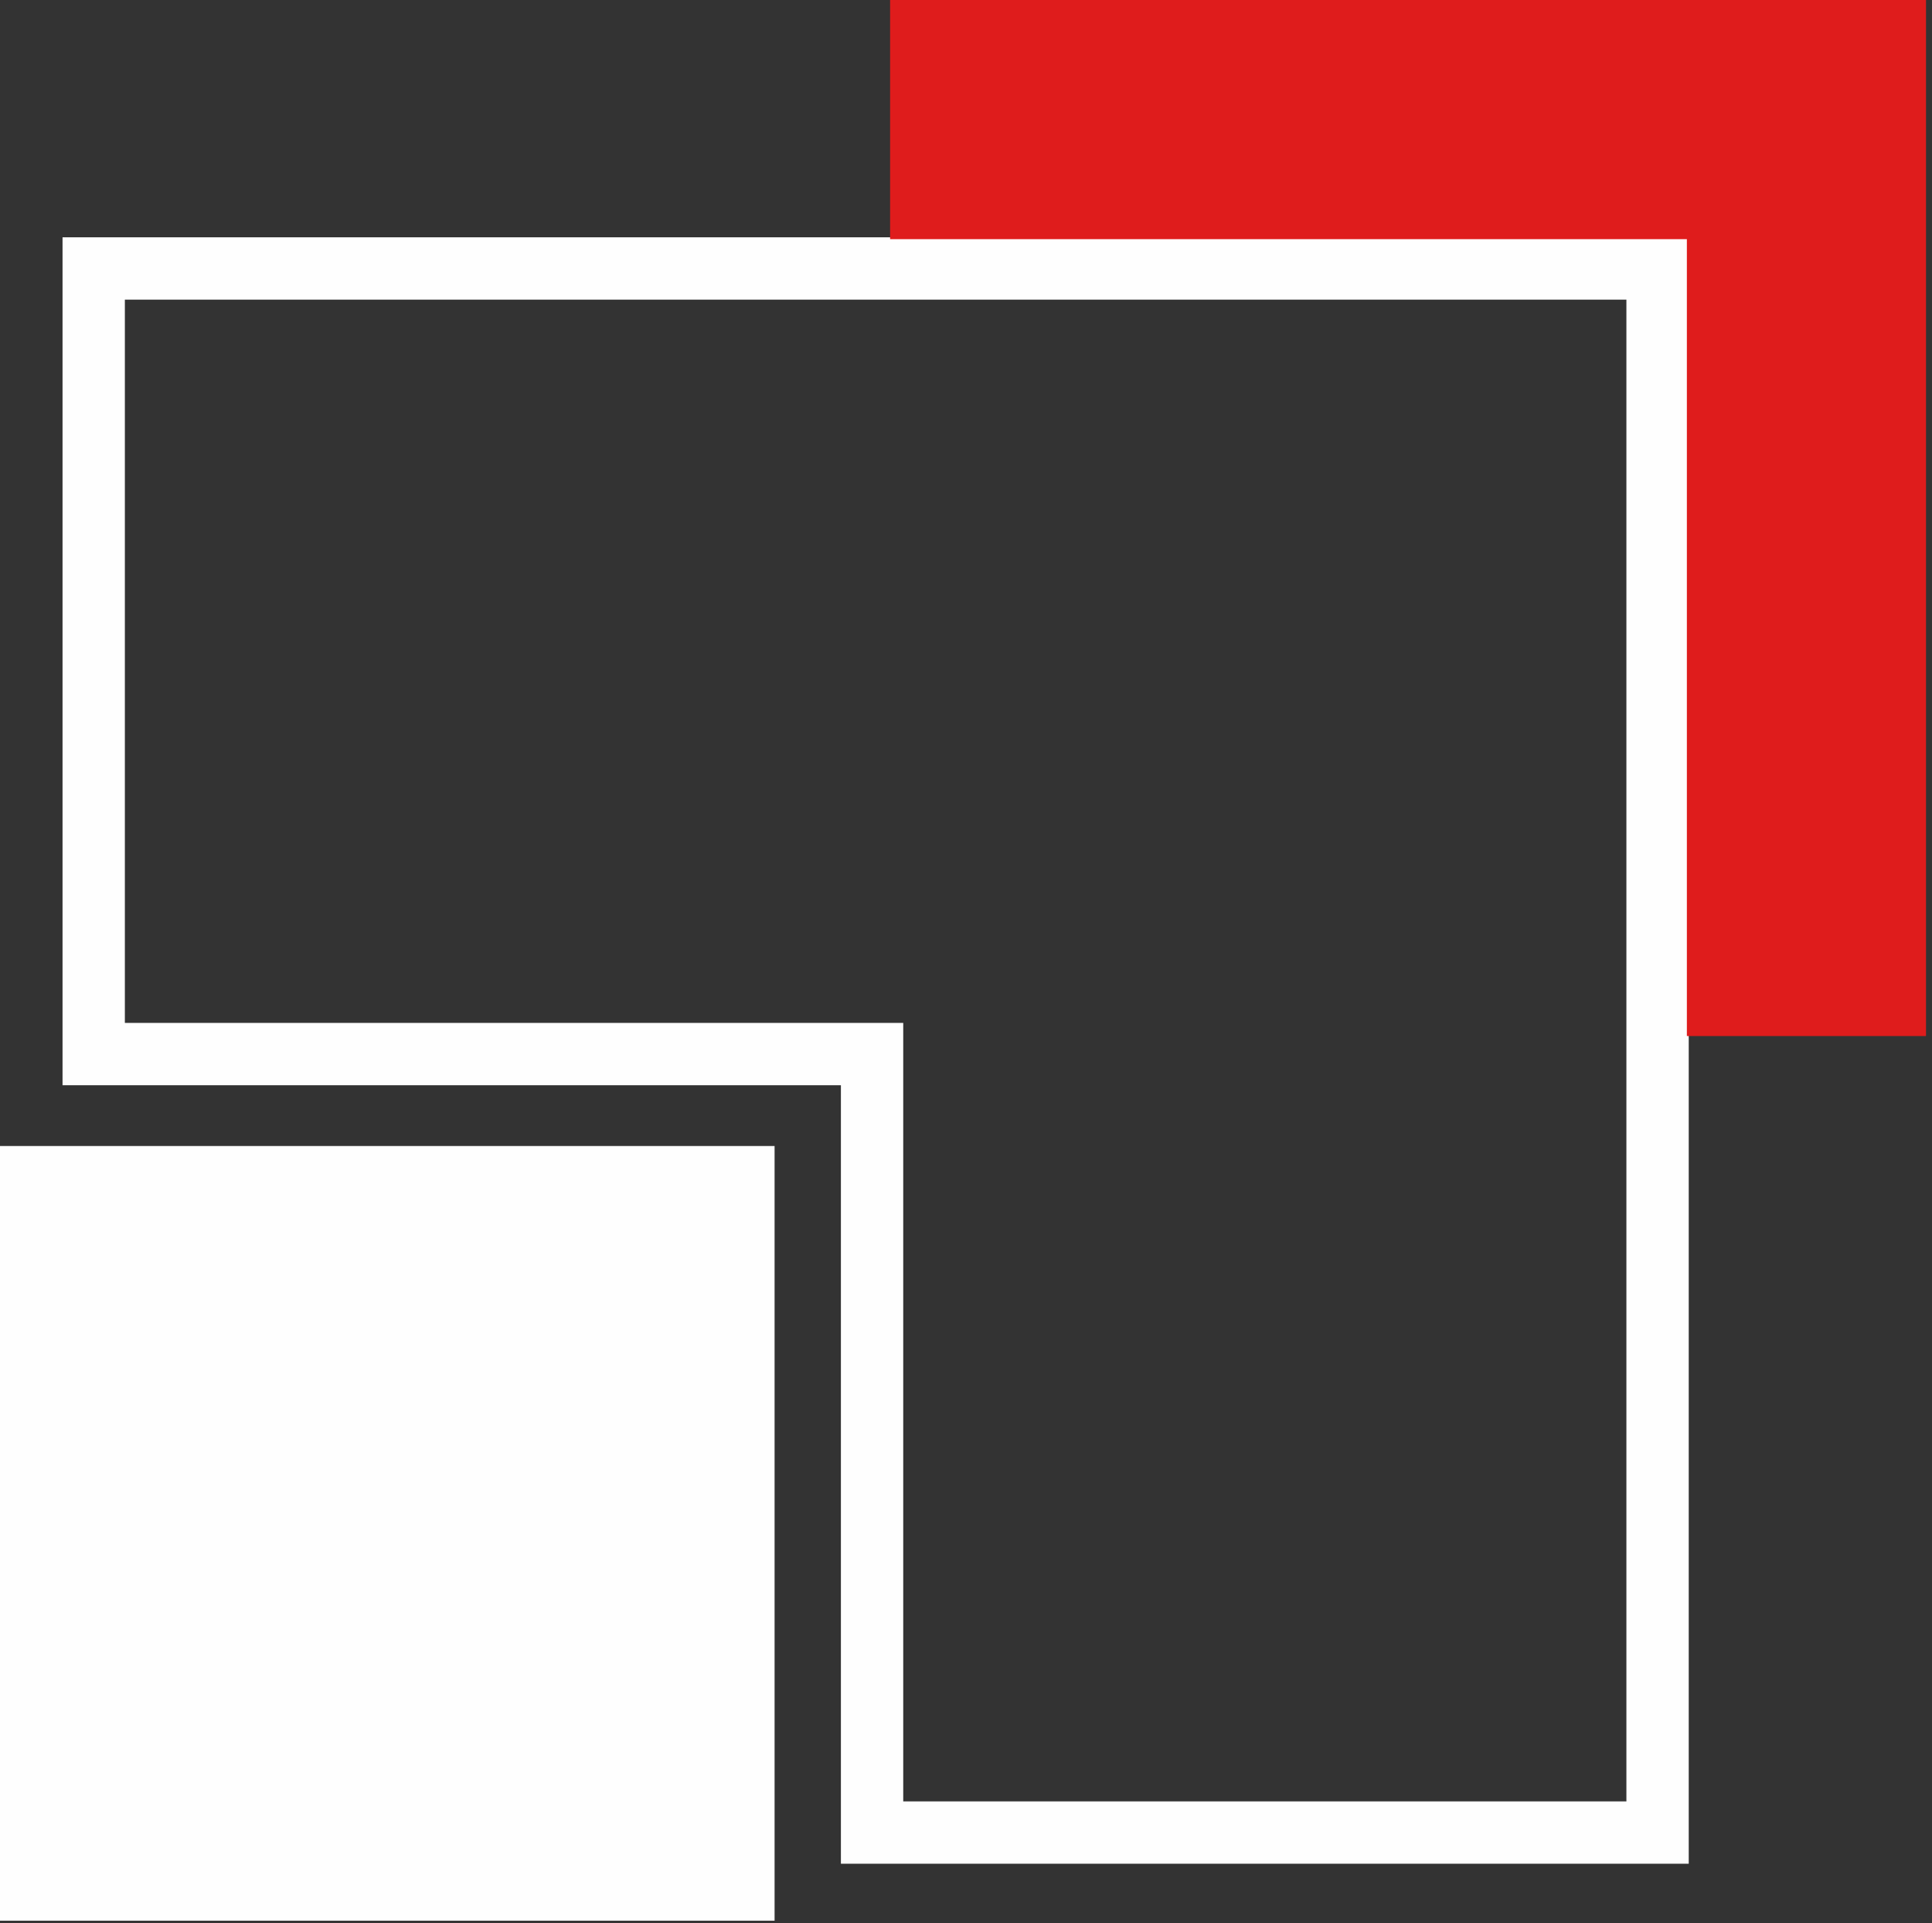
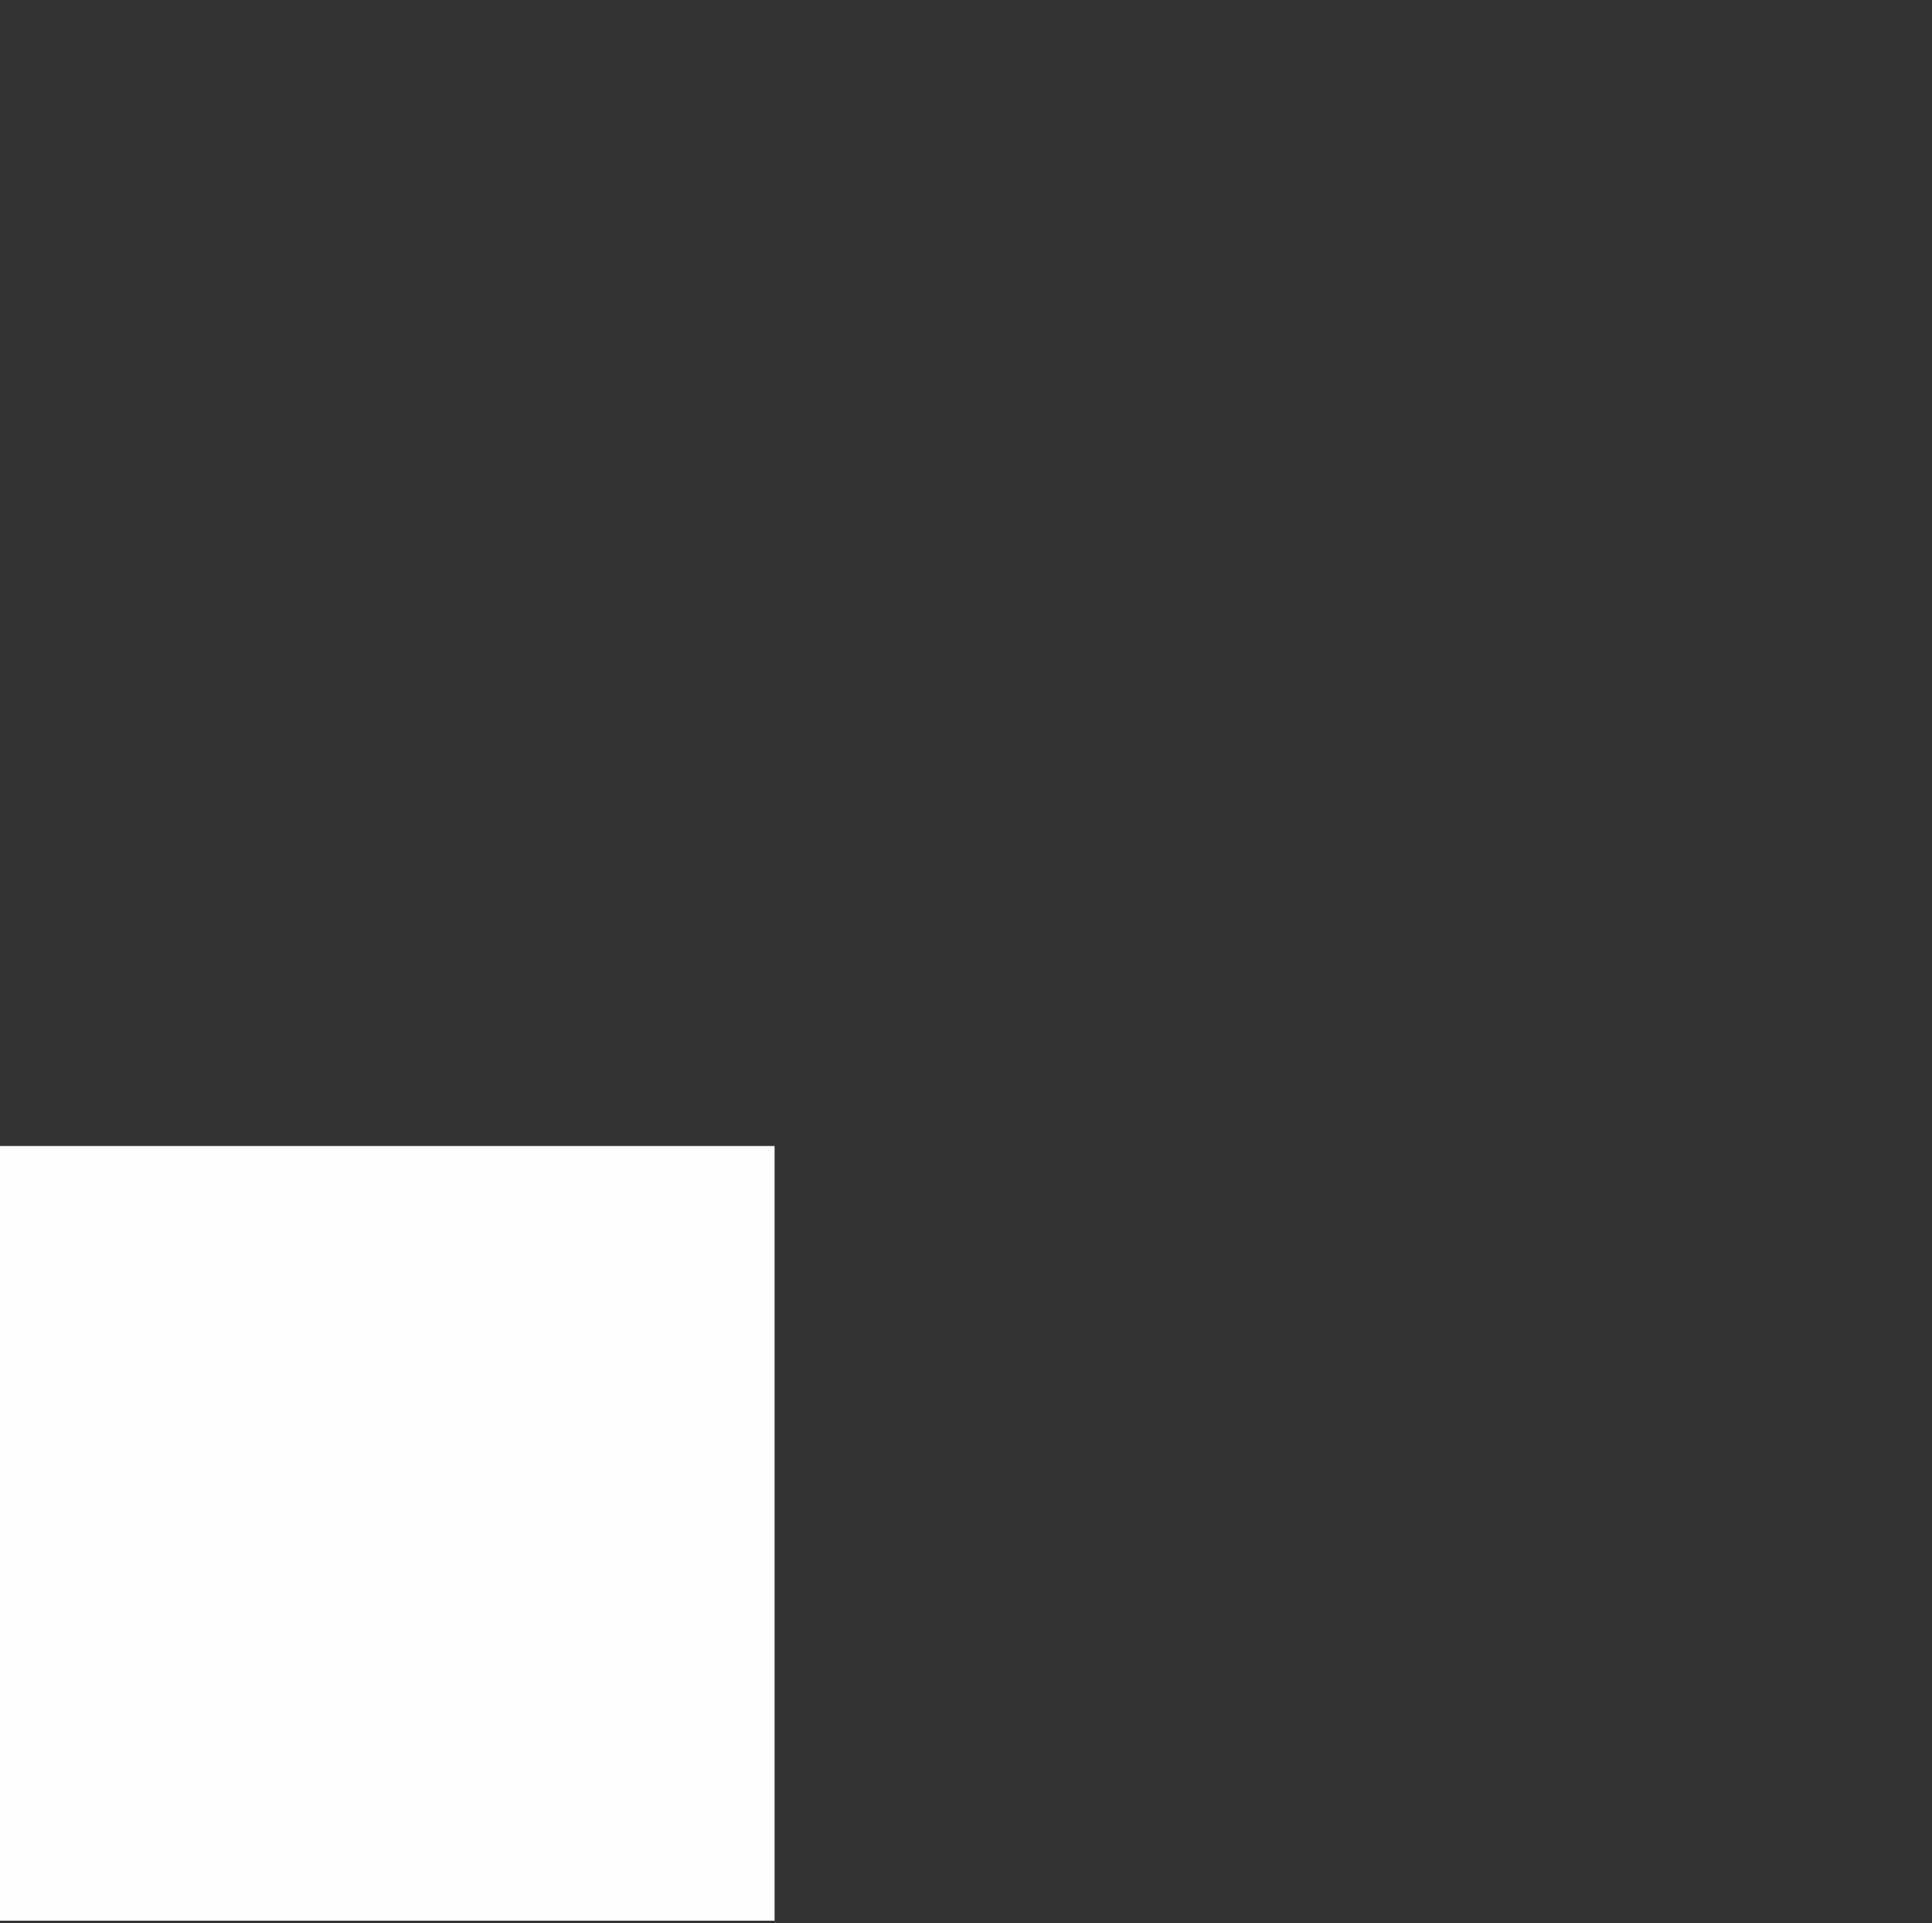
<svg xmlns="http://www.w3.org/2000/svg" width="217" height="216" viewBox="0 0 217 216" fill="none">
  <rect x="0" y="0" width="217" height="216" fill="#333333" stroke="none" />
  <rect y="128.701" width="87" height="87" fill="#FEFEFE" />
-   <path d="M94.45 118.376H10.524V30.15H186.176V205.802H97.95V121.876V118.376H94.45Z" stroke="#FEFEFE" stroke-width="7" />
-   <path d="M189.467 116.351H216.326V0L99.975 0L99.975 26.859L189.467 26.859V116.351Z" fill="#DF1C1C" />
</svg>